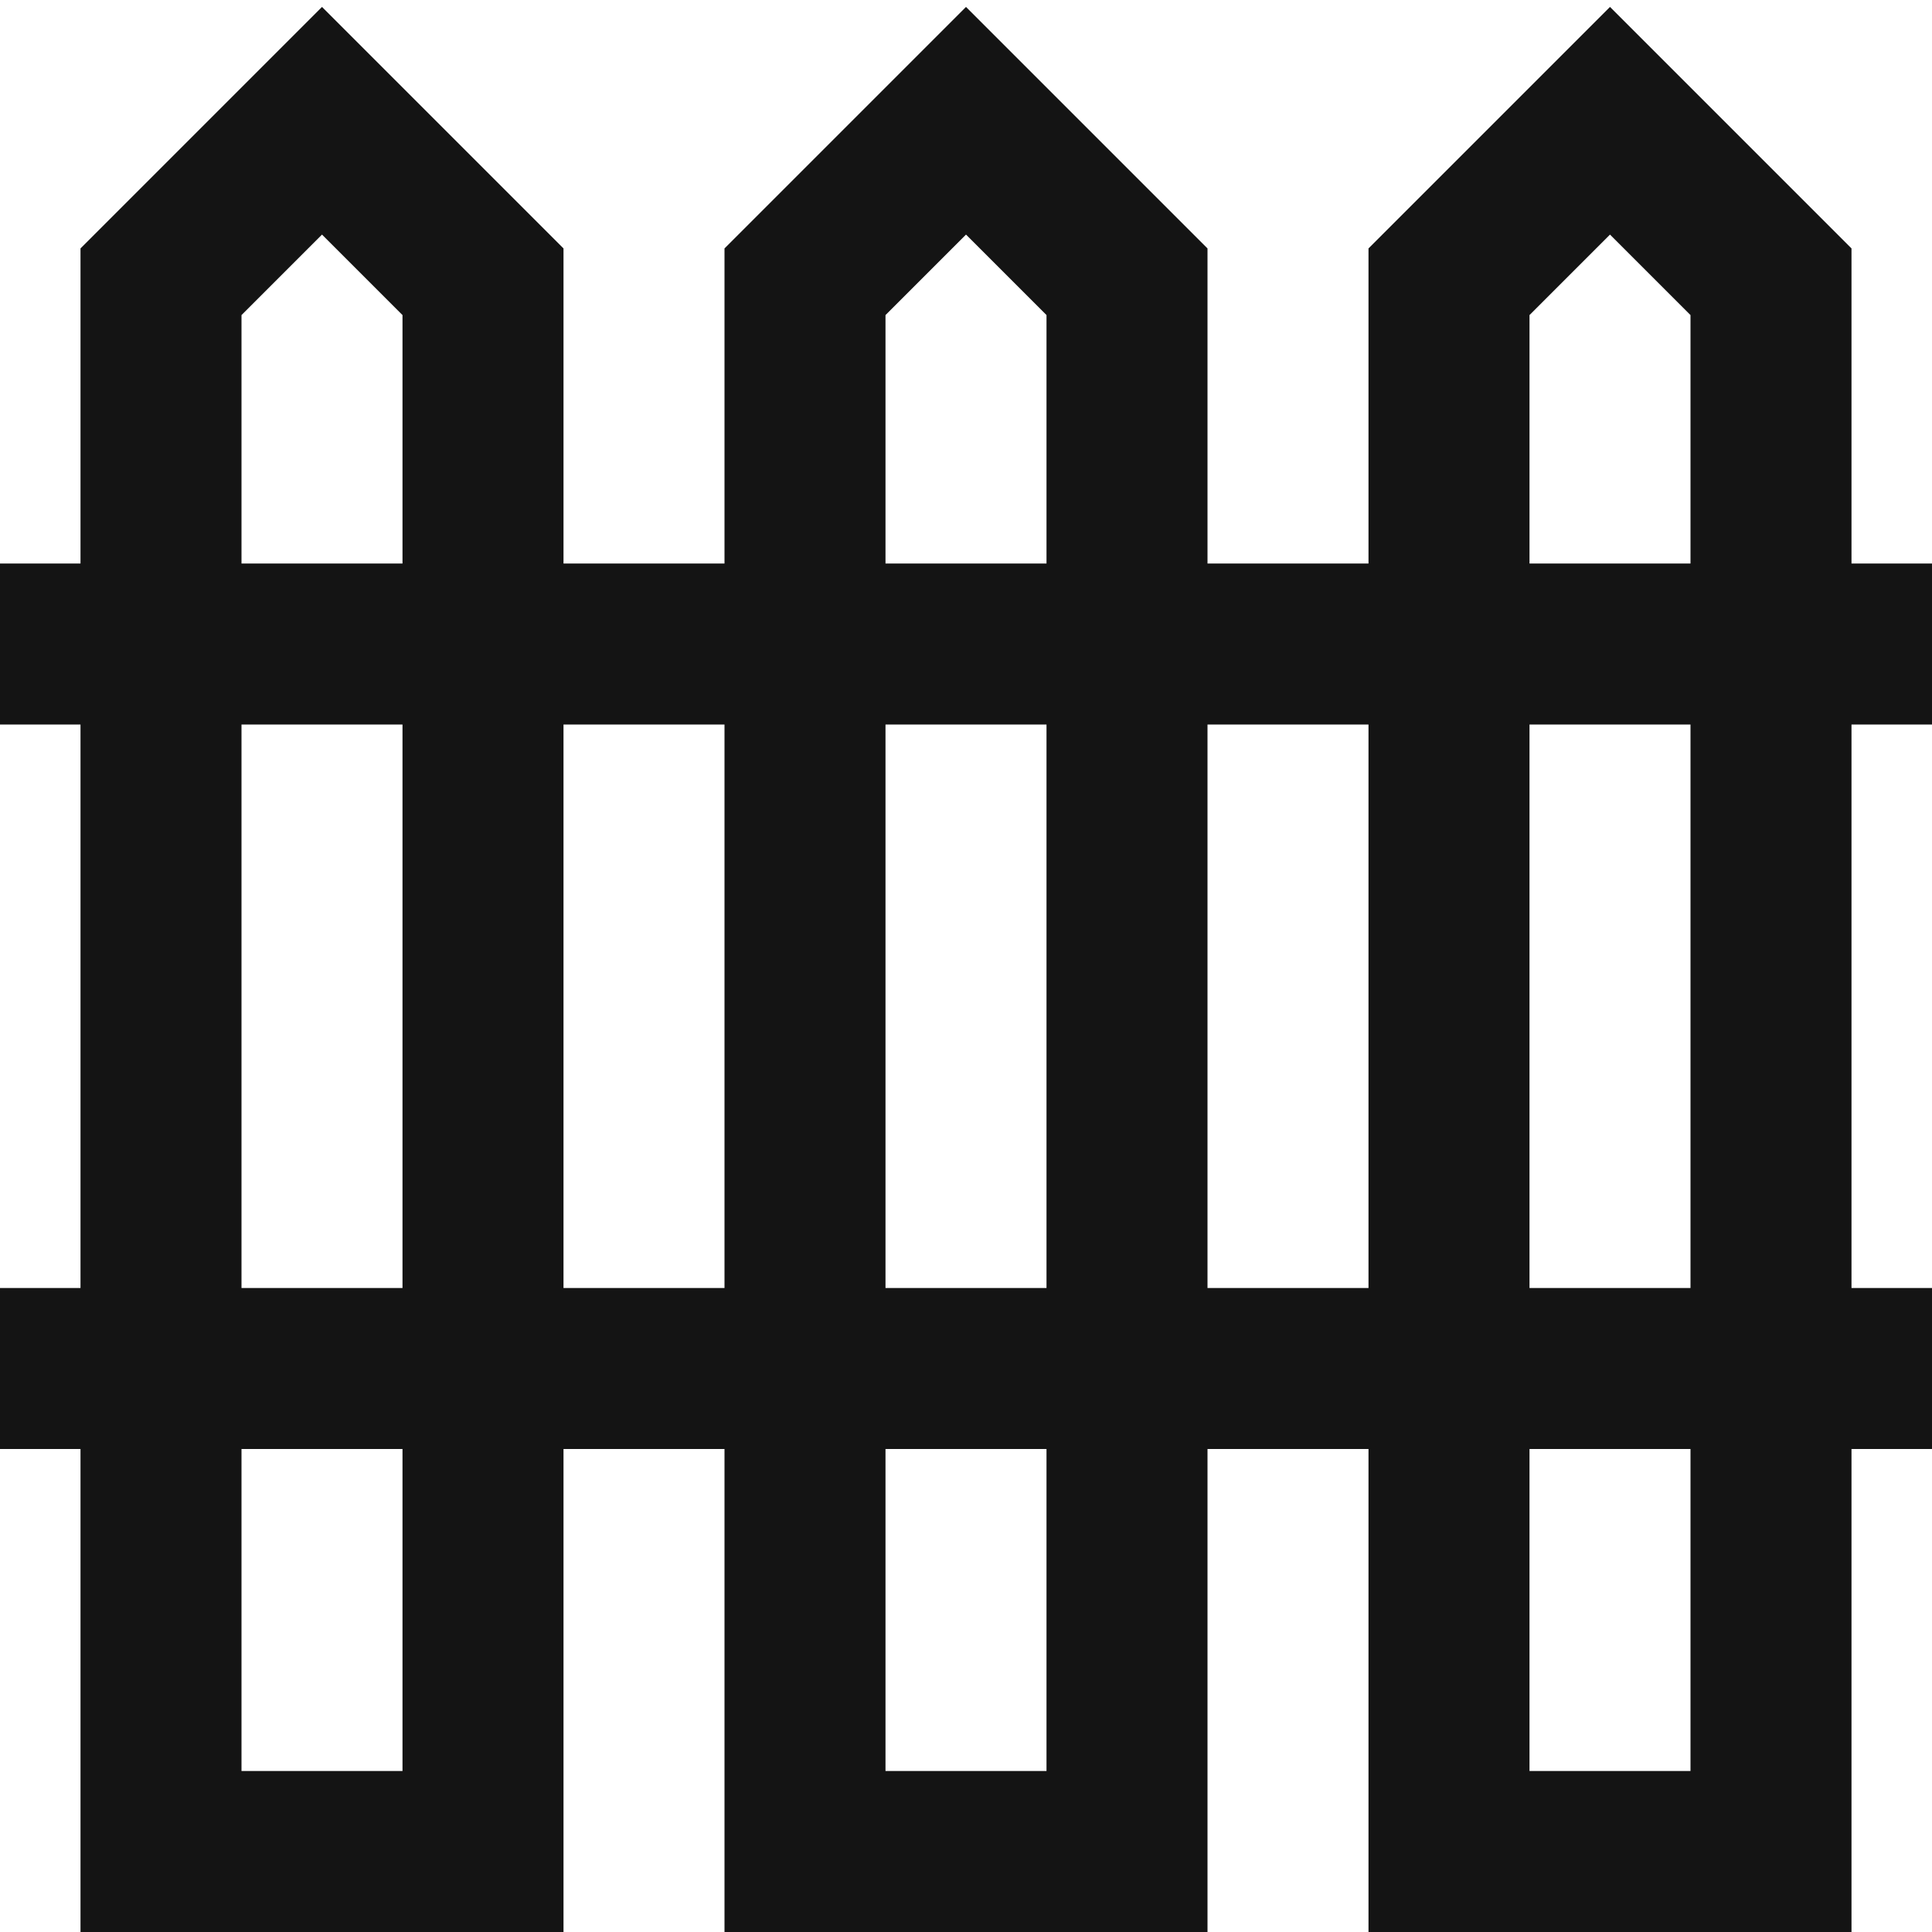
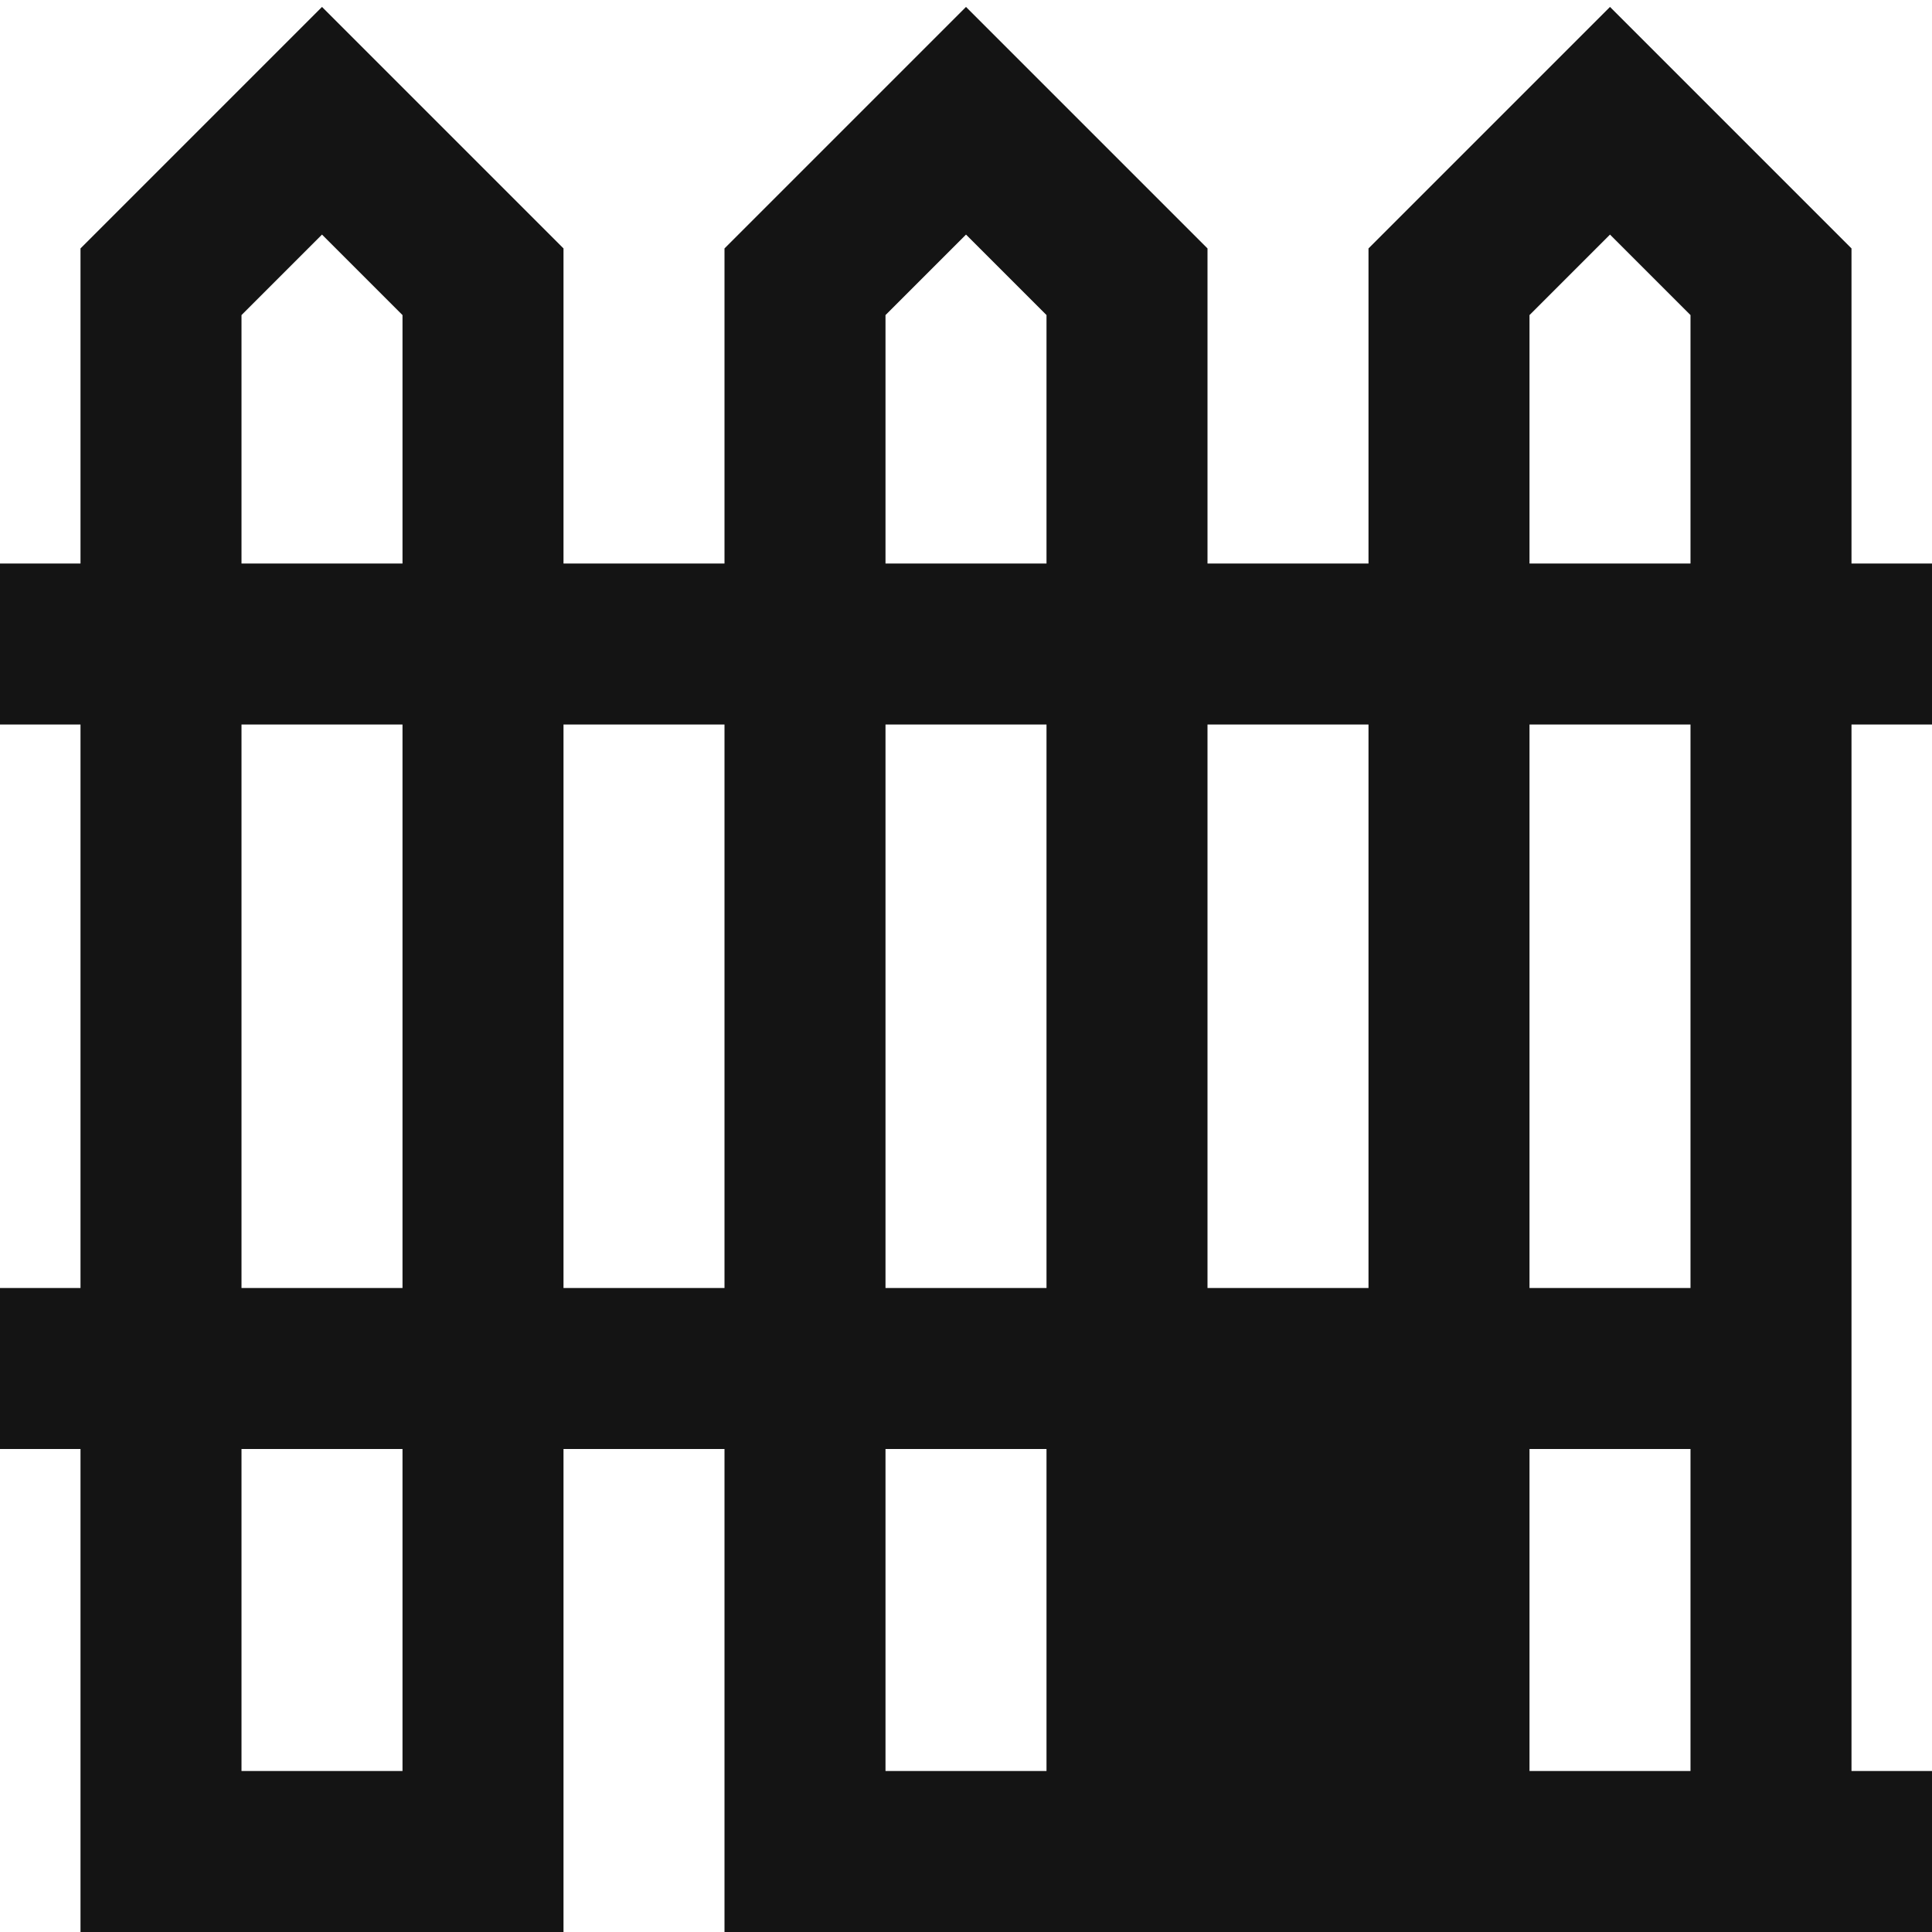
<svg xmlns="http://www.w3.org/2000/svg" version="1.1" width="512" height="512" x="0" y="0" viewBox="0 0 24 24" style="enable-background:new 0 0 512 512" xml:space="preserve">
  <g>
-     <path d="M24 9V7h-1V3.086l-3-3-3 3V7h-2V3.086l-3-3-3 3V7H7V3.086l-3-3-3 3V7H0v2h1v7H0v2h1v6h6v-6h2v6h6v-6h2v6h6v-6h1v-2h-1V9h1Zm-5-5.086 1-1 1 1V7h-2V3.914Zm-8 0 1-1 1 1V7h-2V3.914ZM13 9v7h-2V9h2ZM3 3.914l1-1 1 1V7H3V3.914ZM3 9h2v7H3V9Zm2 13H3v-4h2v4Zm2-6V9h2v7H7Zm6 6h-2v-4h2v4Zm2-6V9h2v7h-2Zm6 6h-2v-4h2v4Zm0-6h-2V9h2v7Z" fill="#141414" opacity="1" data-original="#000000" />
+     <path d="M24 9V7h-1V3.086l-3-3-3 3V7h-2V3.086l-3-3-3 3V7H7V3.086l-3-3-3 3V7H0v2h1v7H0v2h1v6h6v-6h2v6h6h2v6h6v-6h1v-2h-1V9h1Zm-5-5.086 1-1 1 1V7h-2V3.914Zm-8 0 1-1 1 1V7h-2V3.914ZM13 9v7h-2V9h2ZM3 3.914l1-1 1 1V7H3V3.914ZM3 9h2v7H3V9Zm2 13H3v-4h2v4Zm2-6V9h2v7H7Zm6 6h-2v-4h2v4Zm2-6V9h2v7h-2Zm6 6h-2v-4h2v4Zm0-6h-2V9h2v7Z" fill="#141414" opacity="1" data-original="#000000" />
  </g>
</svg>